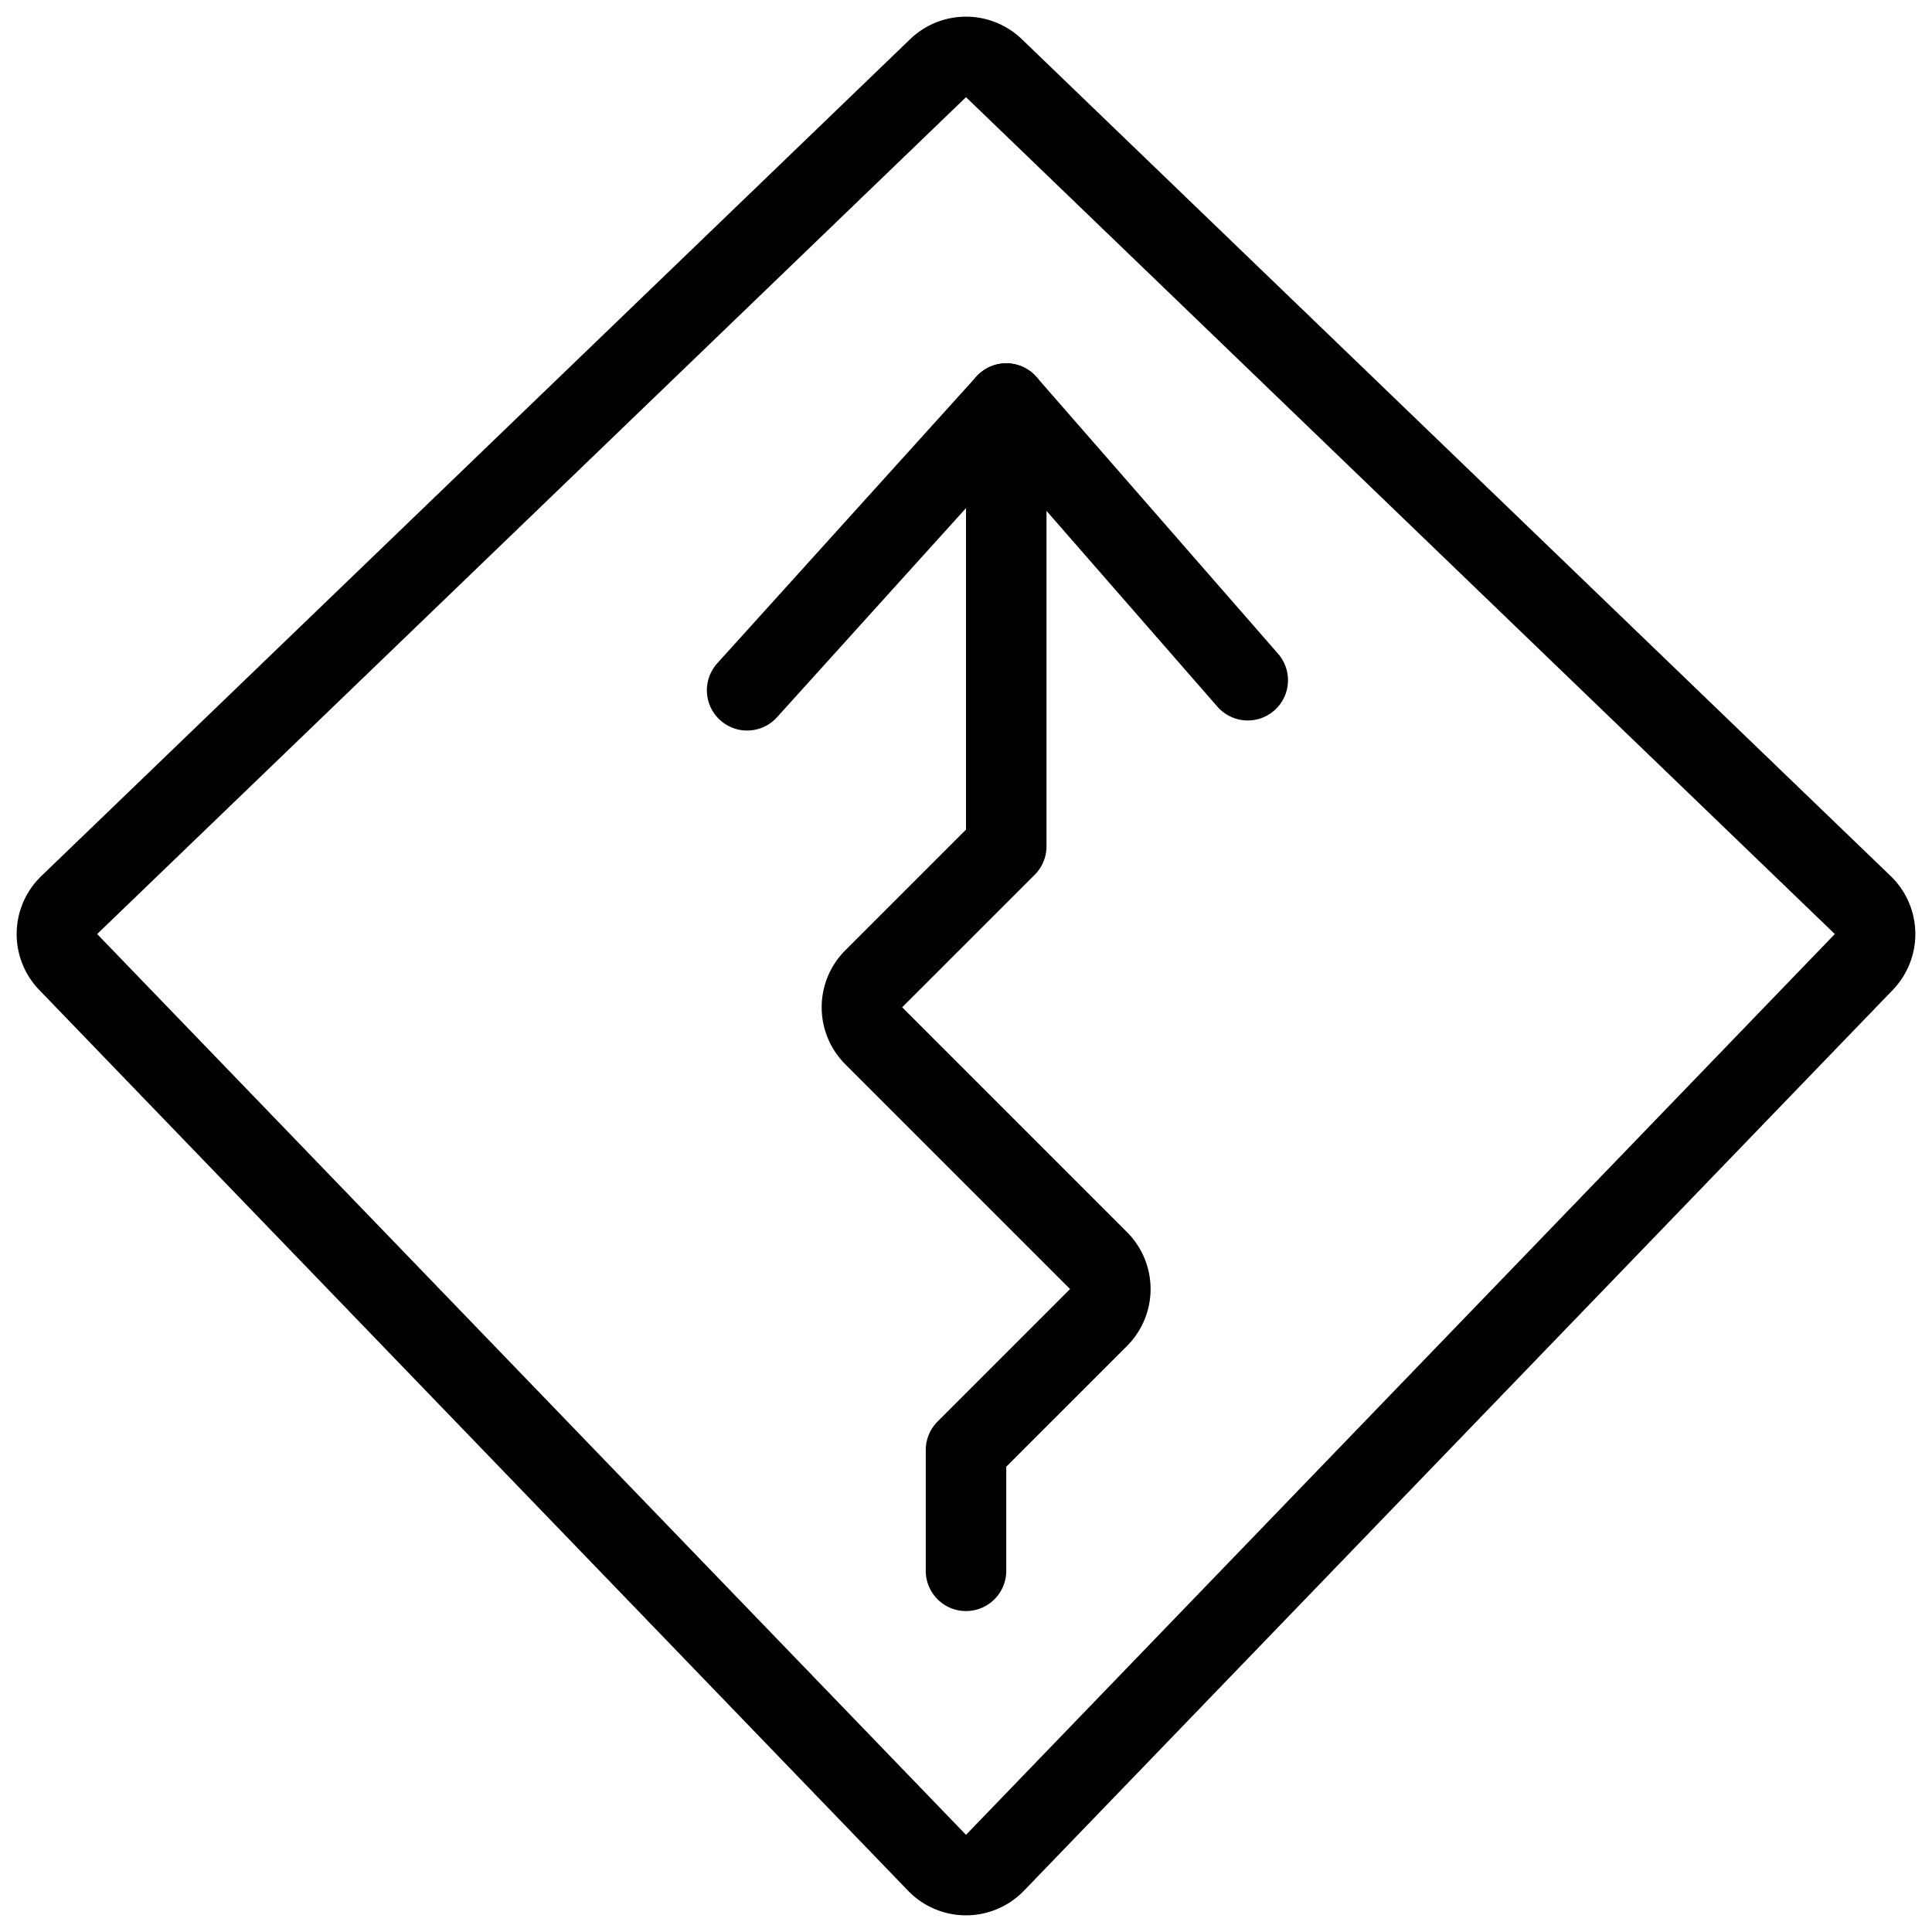
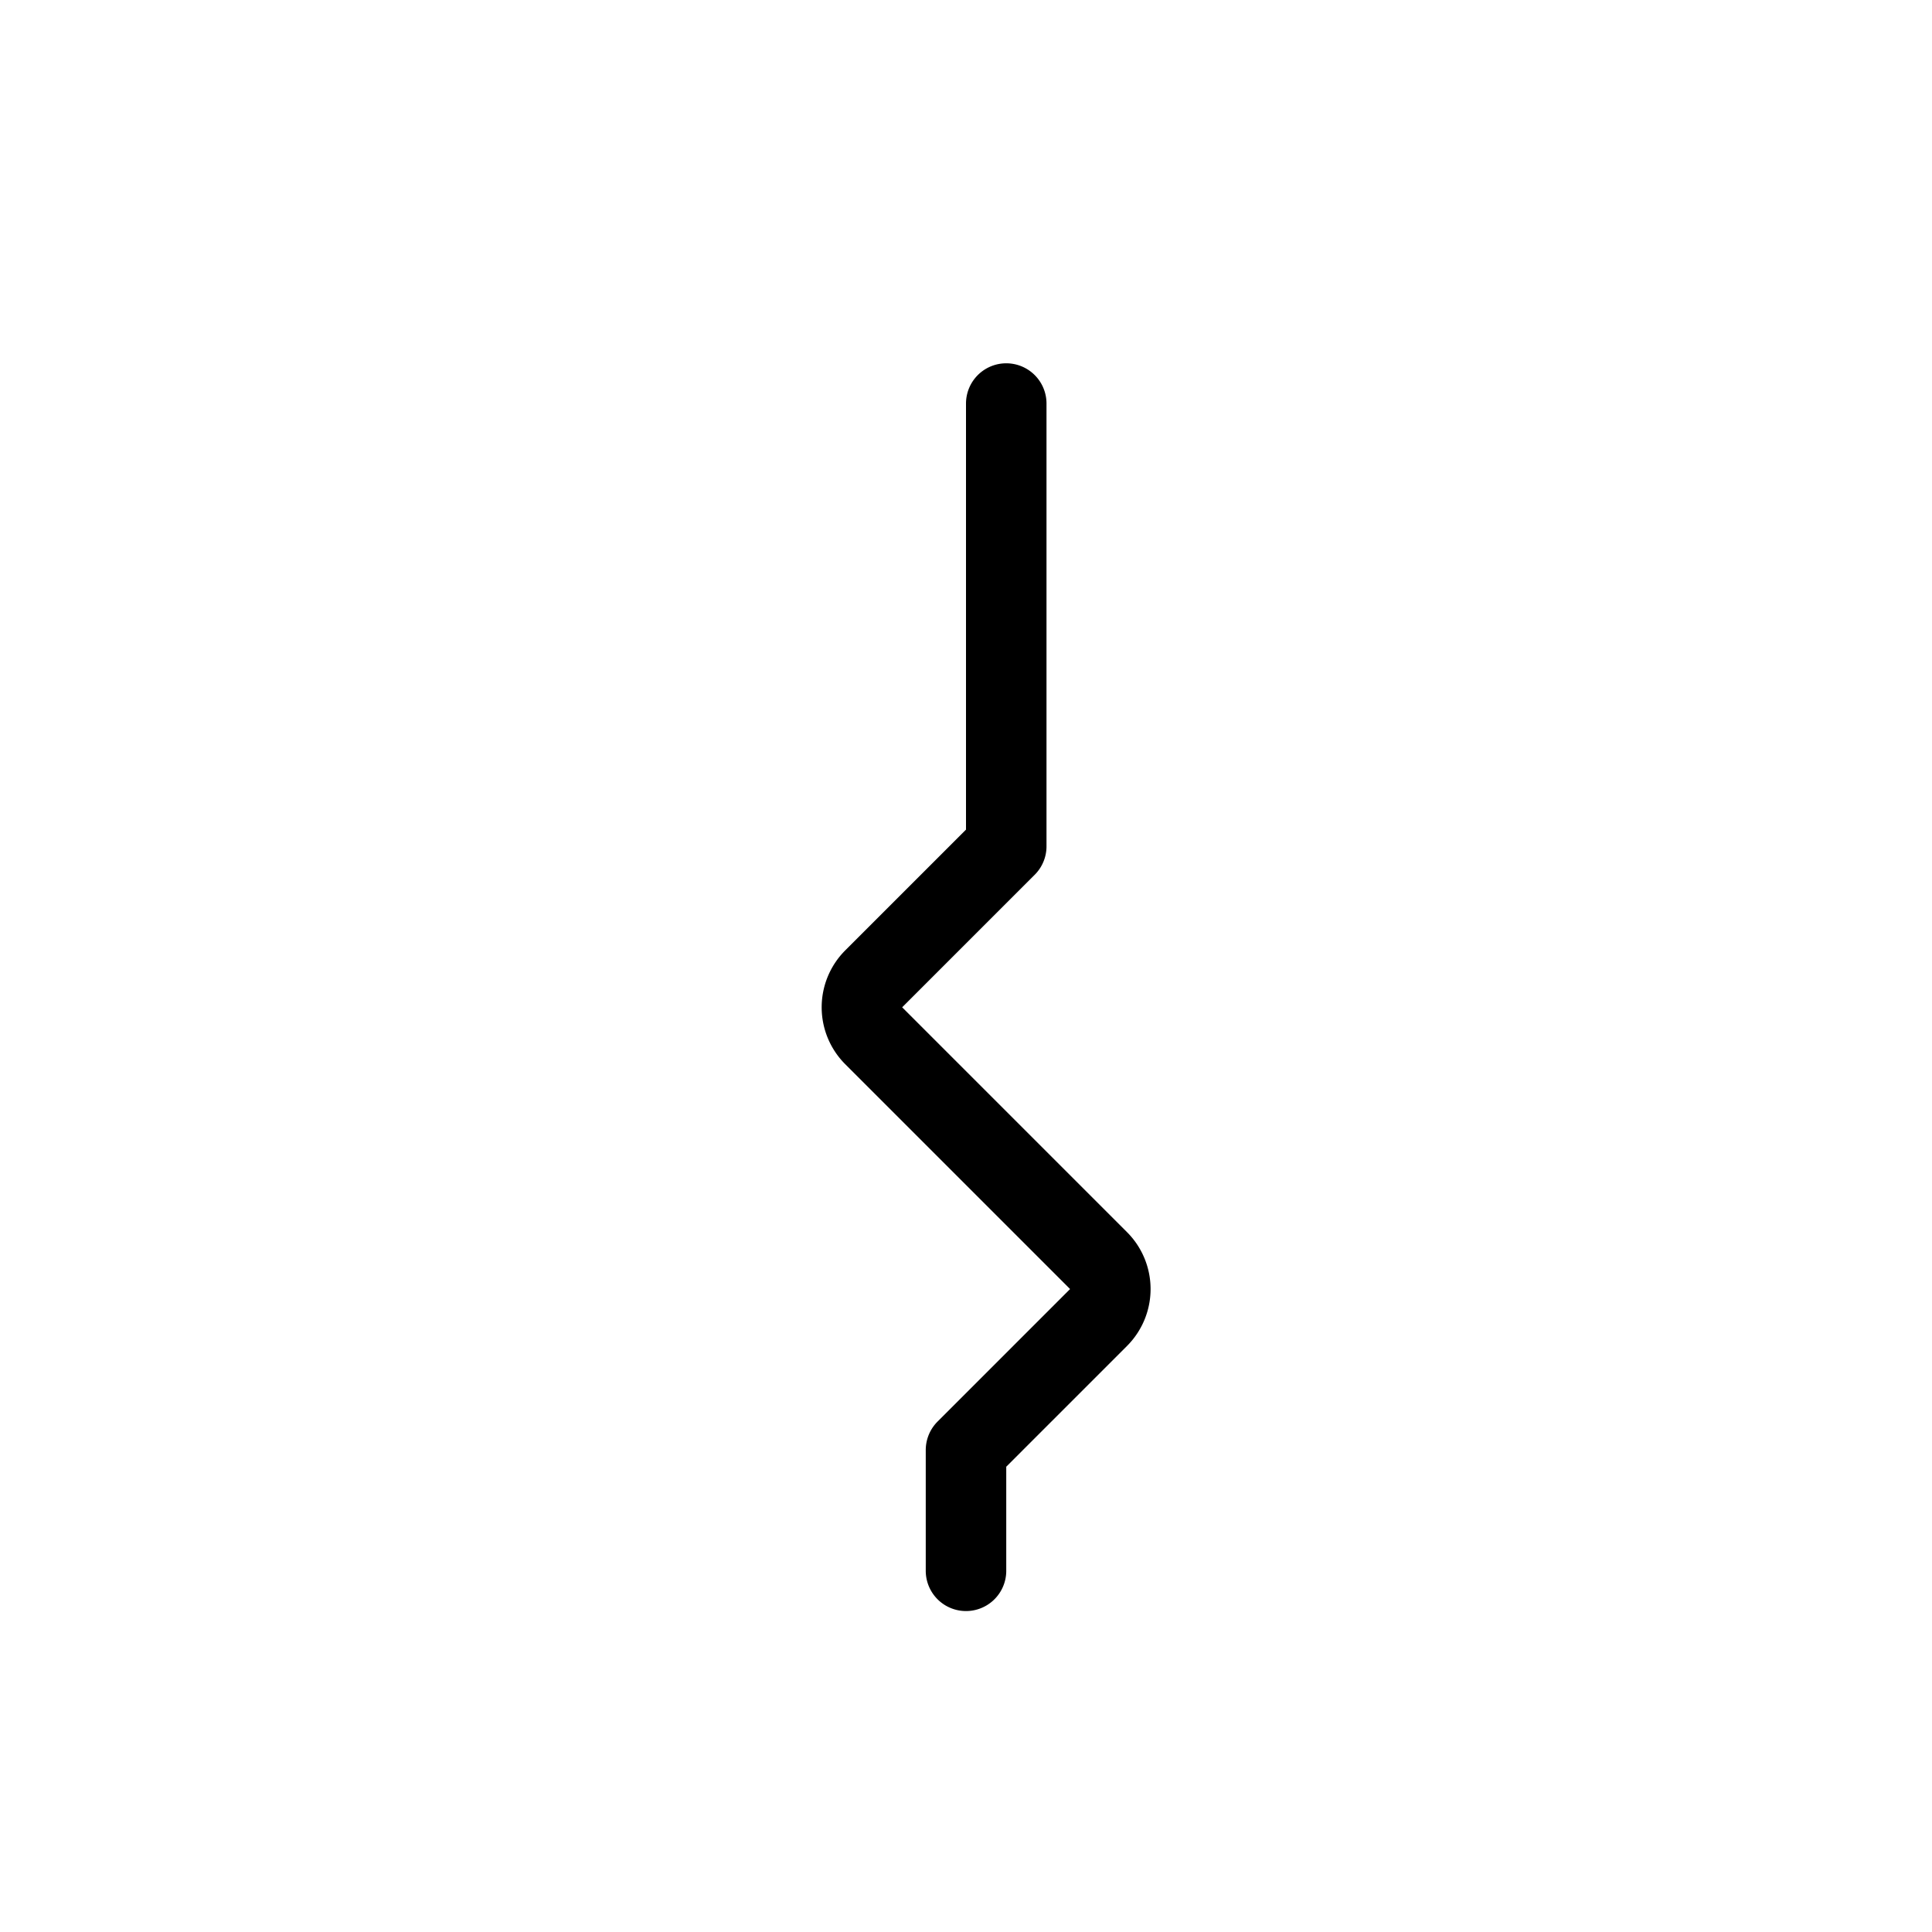
<svg xmlns="http://www.w3.org/2000/svg" viewBox="0 0 24 24">
  <g transform="matrix(1,0,0,1,0,0)">
    <defs>
      <style>.a{fill:none;stroke:#000000;stroke-linecap:round;stroke-linejoin:round;}</style>
    </defs>
    <title>road-sign-sharp-turn</title>
-     <path class="a" d="M11.64,23.14a.5.5,0,0,0,.72,0L23.153,11.95a.5.5,0,0,0-.013-.707L12.347.847a.5.5,0,0,0-.694,0L.86,11.243a.5.5,0,0,0-.013.707Z" />
-     <polyline class="a" points="9.281 8.575 12.5 5.013 15.5 8.45" />
    <path class="a" d="M12.5,5.013v5.5l-1.646,1.646a.5.5,0,0,0,0,.708l2.792,2.792a.5.5,0,0,1,0,.708L12,18.013v1.5" />
  </g>
</svg>